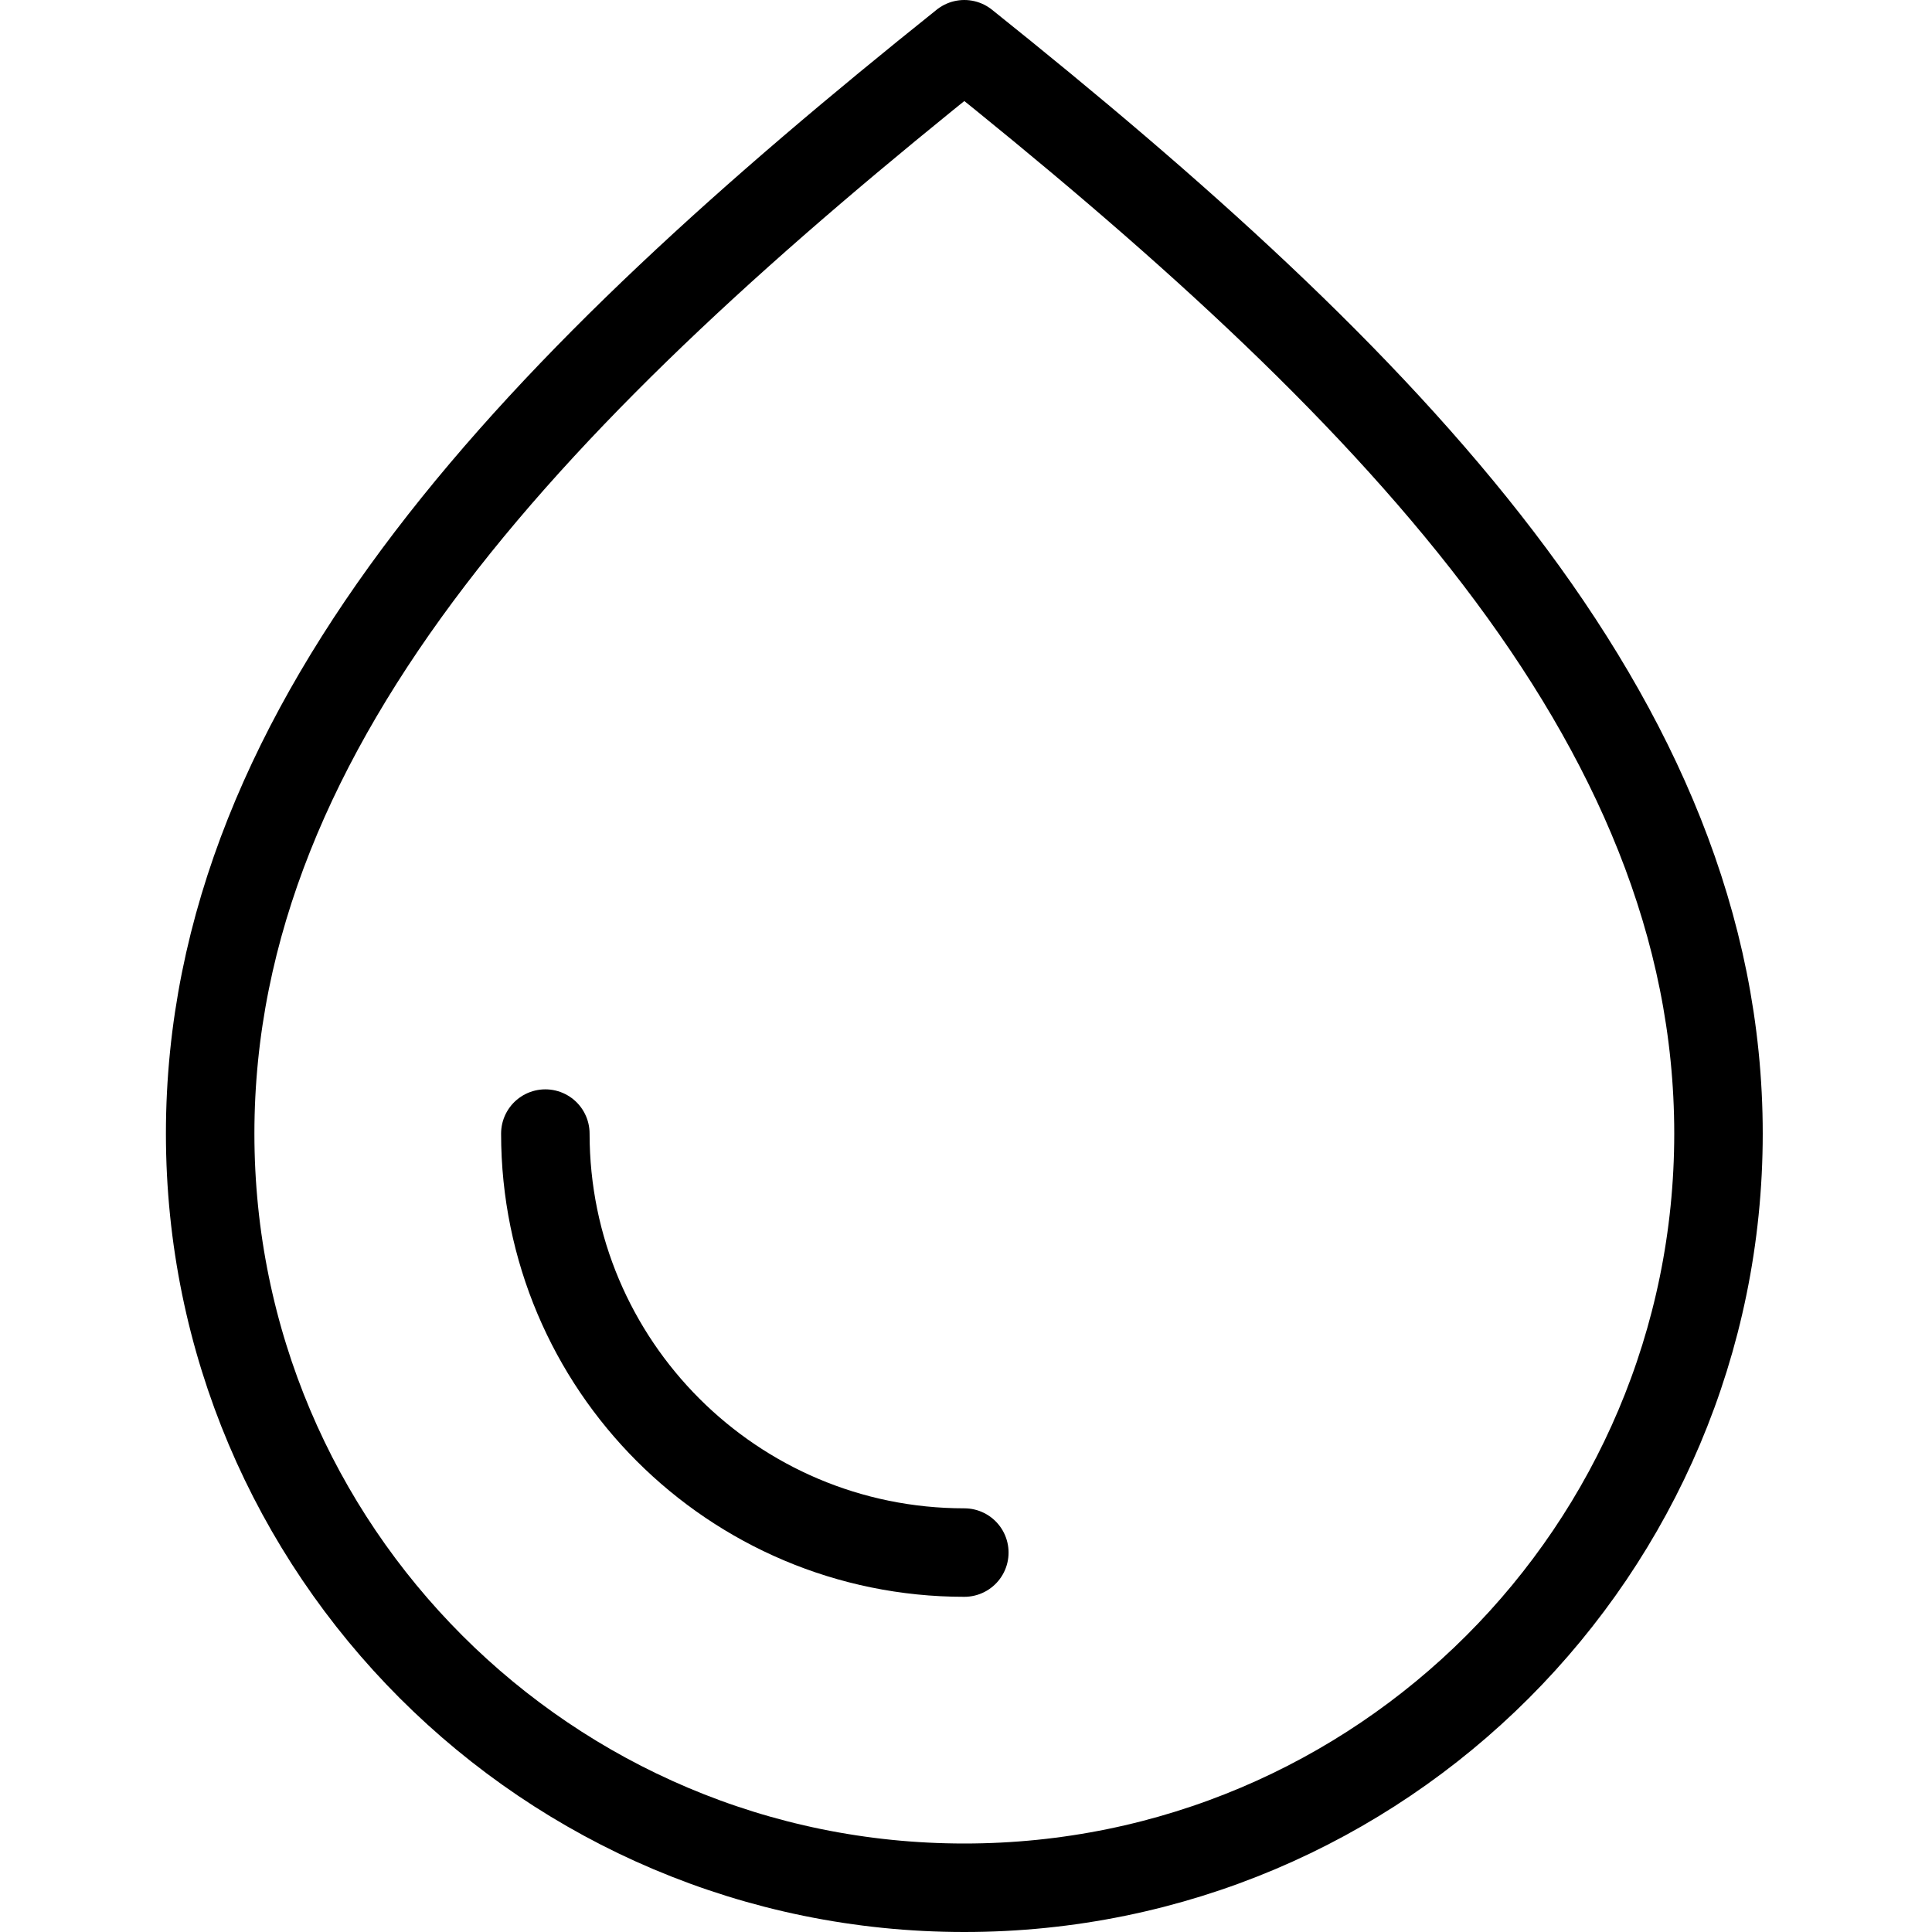
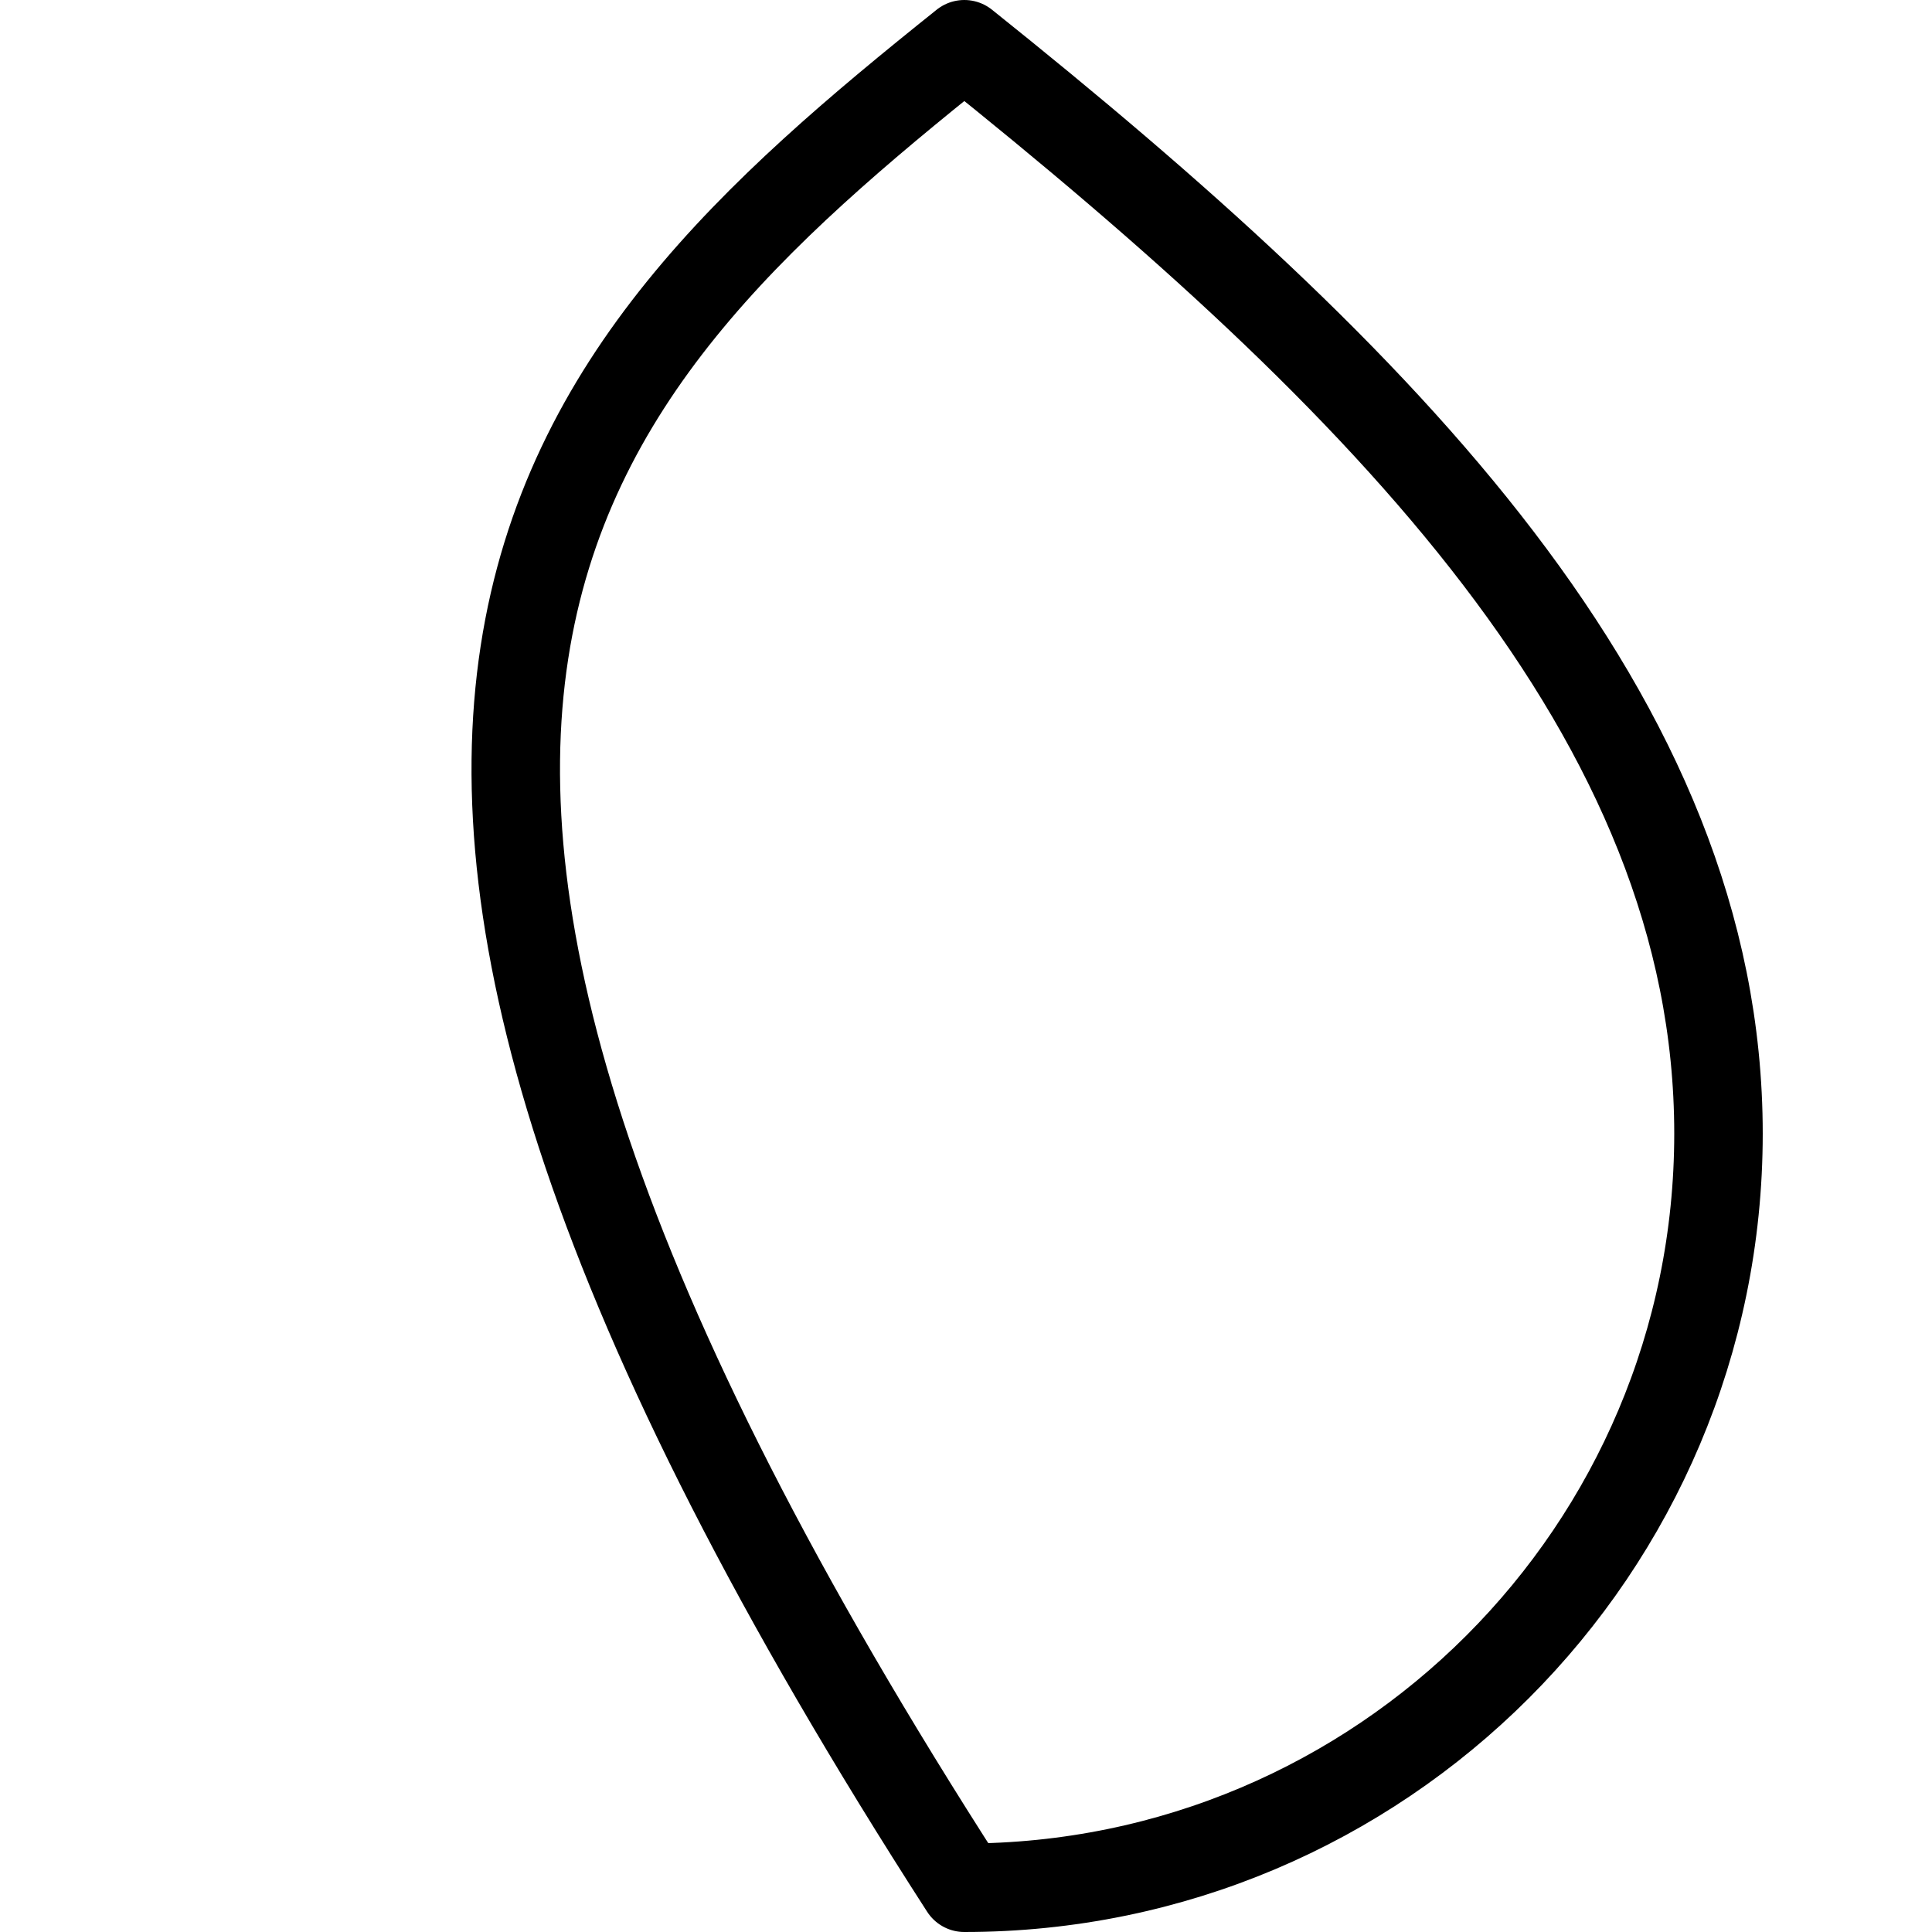
<svg xmlns="http://www.w3.org/2000/svg" width="18" height="18" viewBox="0 0 434 524" fill="none">
-   <path d="M216.545 12C330.182 102.909 421.091 194.486 421.091 307.455C421.091 420.423 329.512 512 216.545 512C103.577 512 12 420.423 12 307.455C12 194.486 102.909 102.909 216.545 12Z" stroke="black" stroke-width="24" stroke-miterlimit="10" stroke-linecap="round" stroke-linejoin="round" />
-   <path d="M216.545 421.09C153.785 421.09 102.908 370.214 102.908 307.454" stroke="black" stroke-width="24" stroke-miterlimit="10" stroke-linecap="round" stroke-linejoin="round" />
+   <path d="M216.545 12C330.182 102.909 421.091 194.486 421.091 307.455C421.091 420.423 329.512 512 216.545 512C12 194.486 102.909 102.909 216.545 12Z" stroke="black" stroke-width="24" stroke-miterlimit="10" stroke-linecap="round" stroke-linejoin="round" />
</svg>